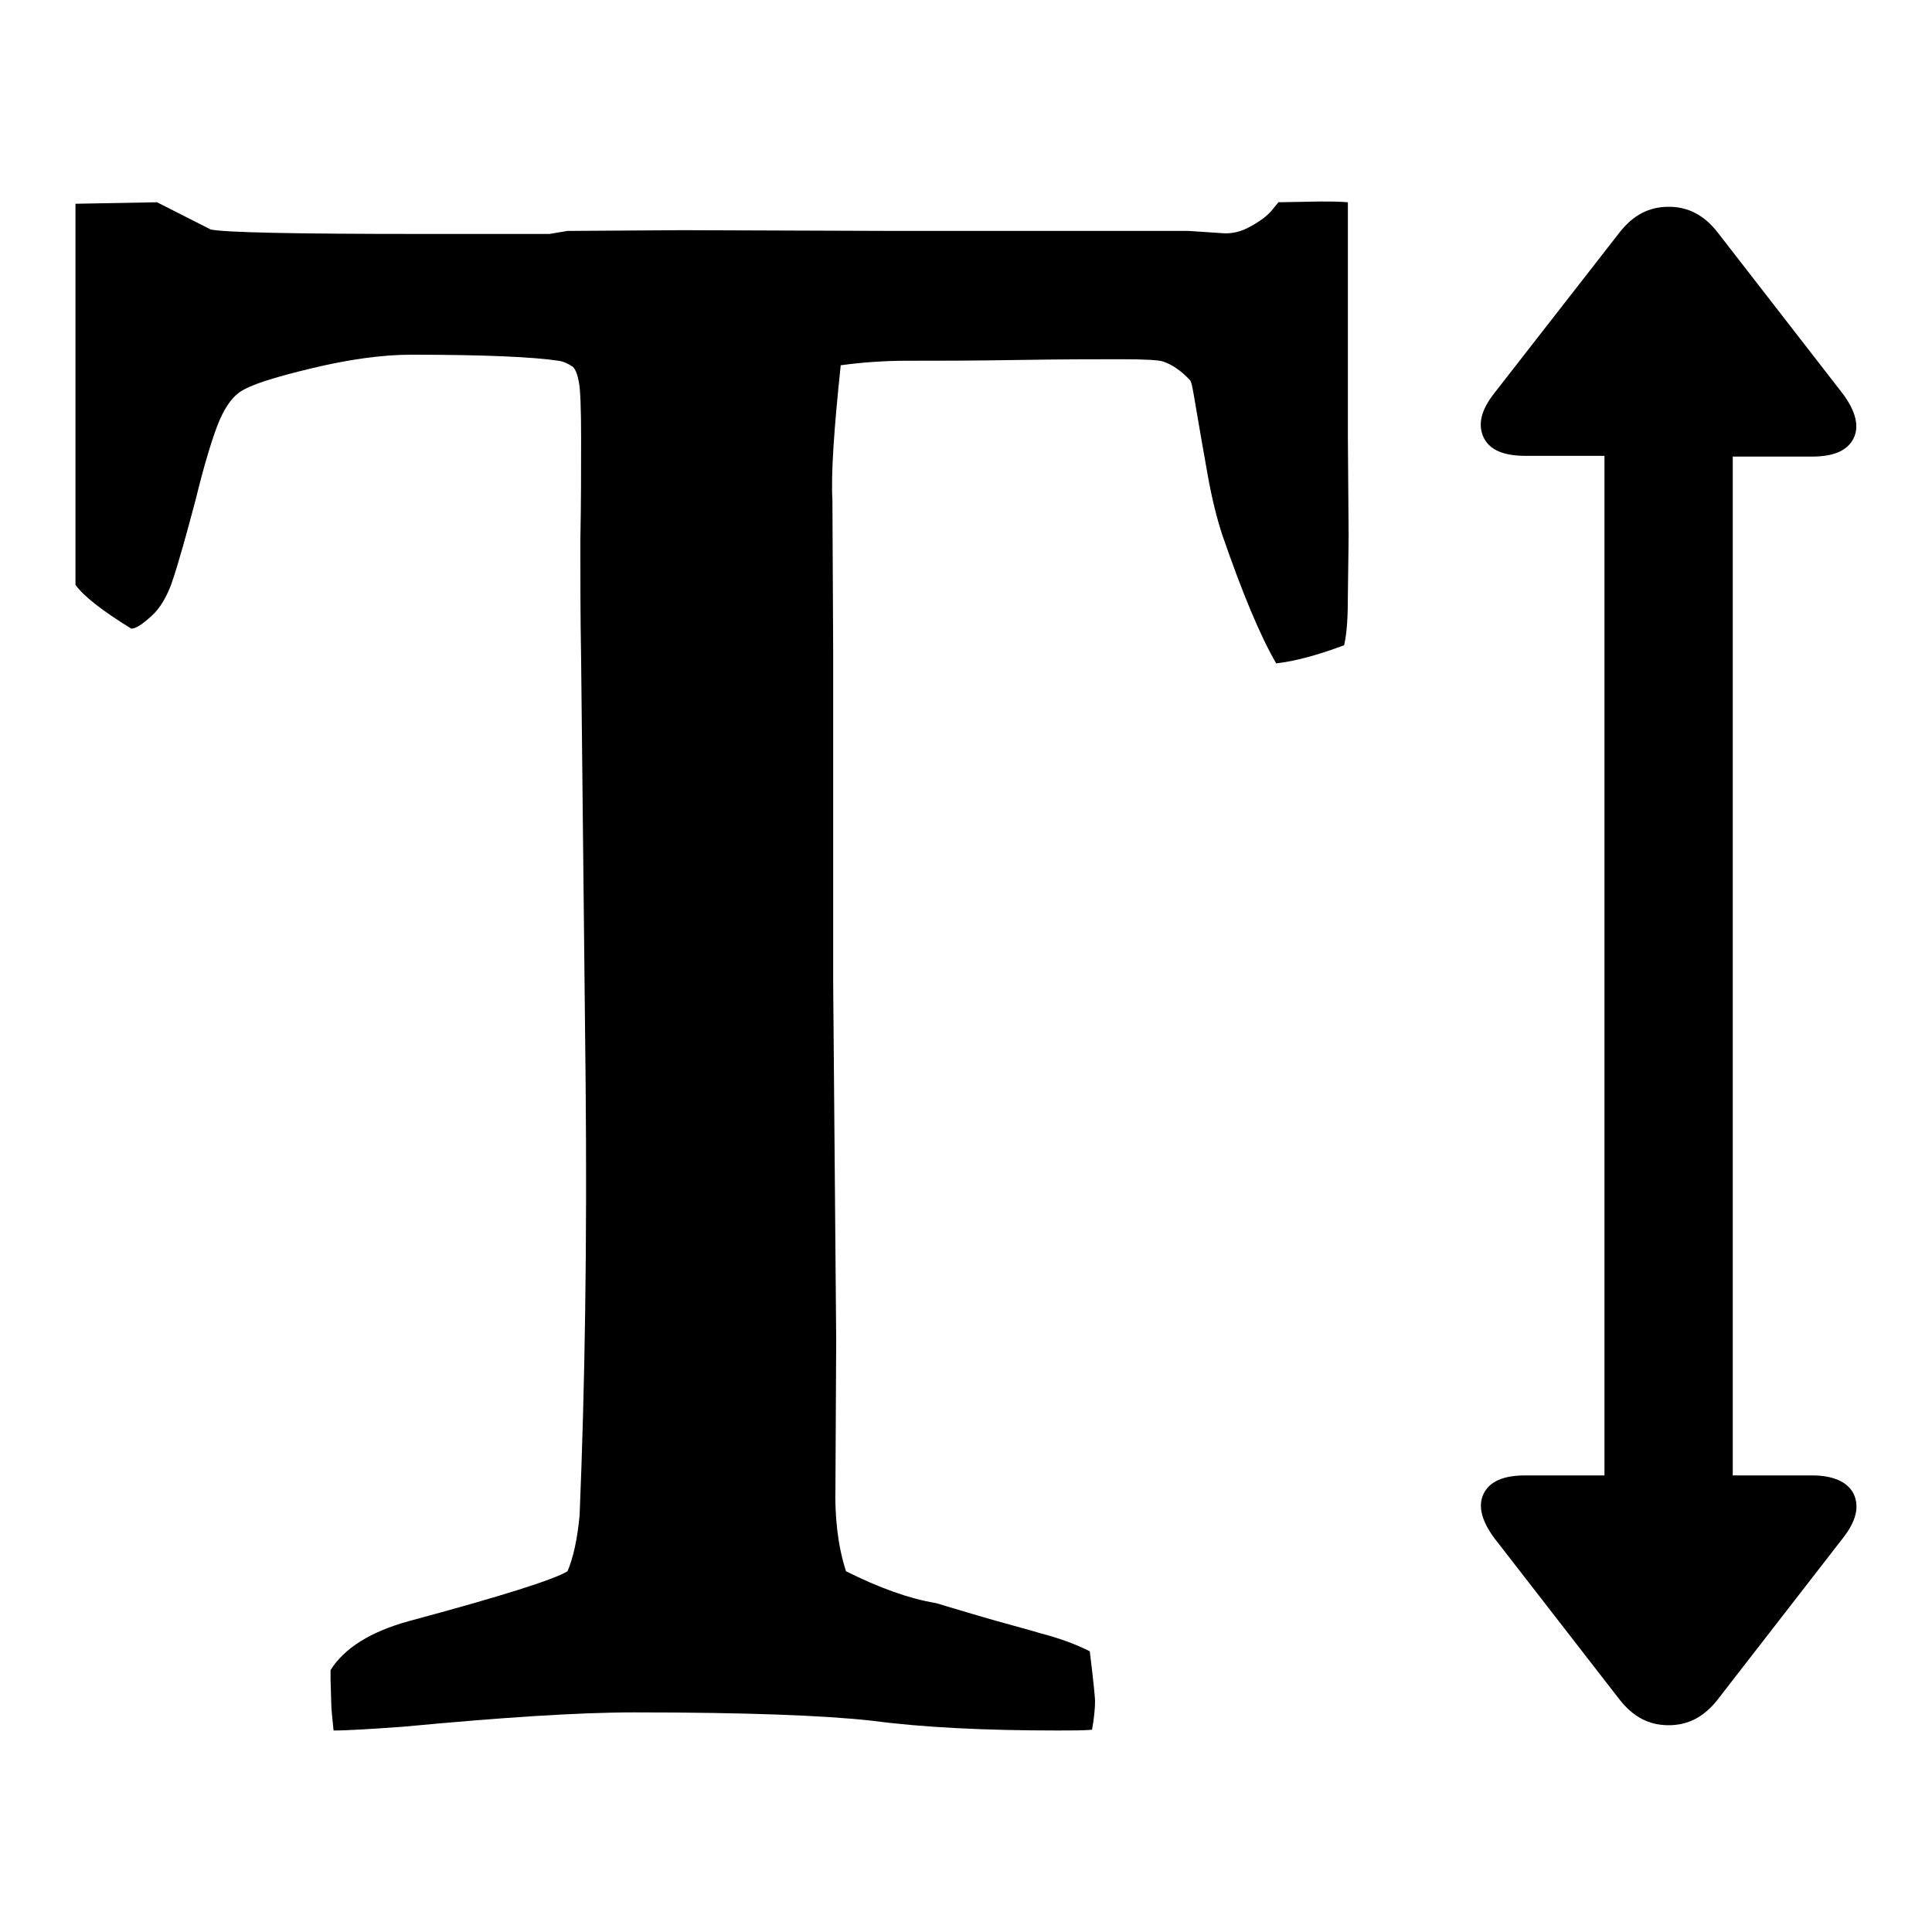
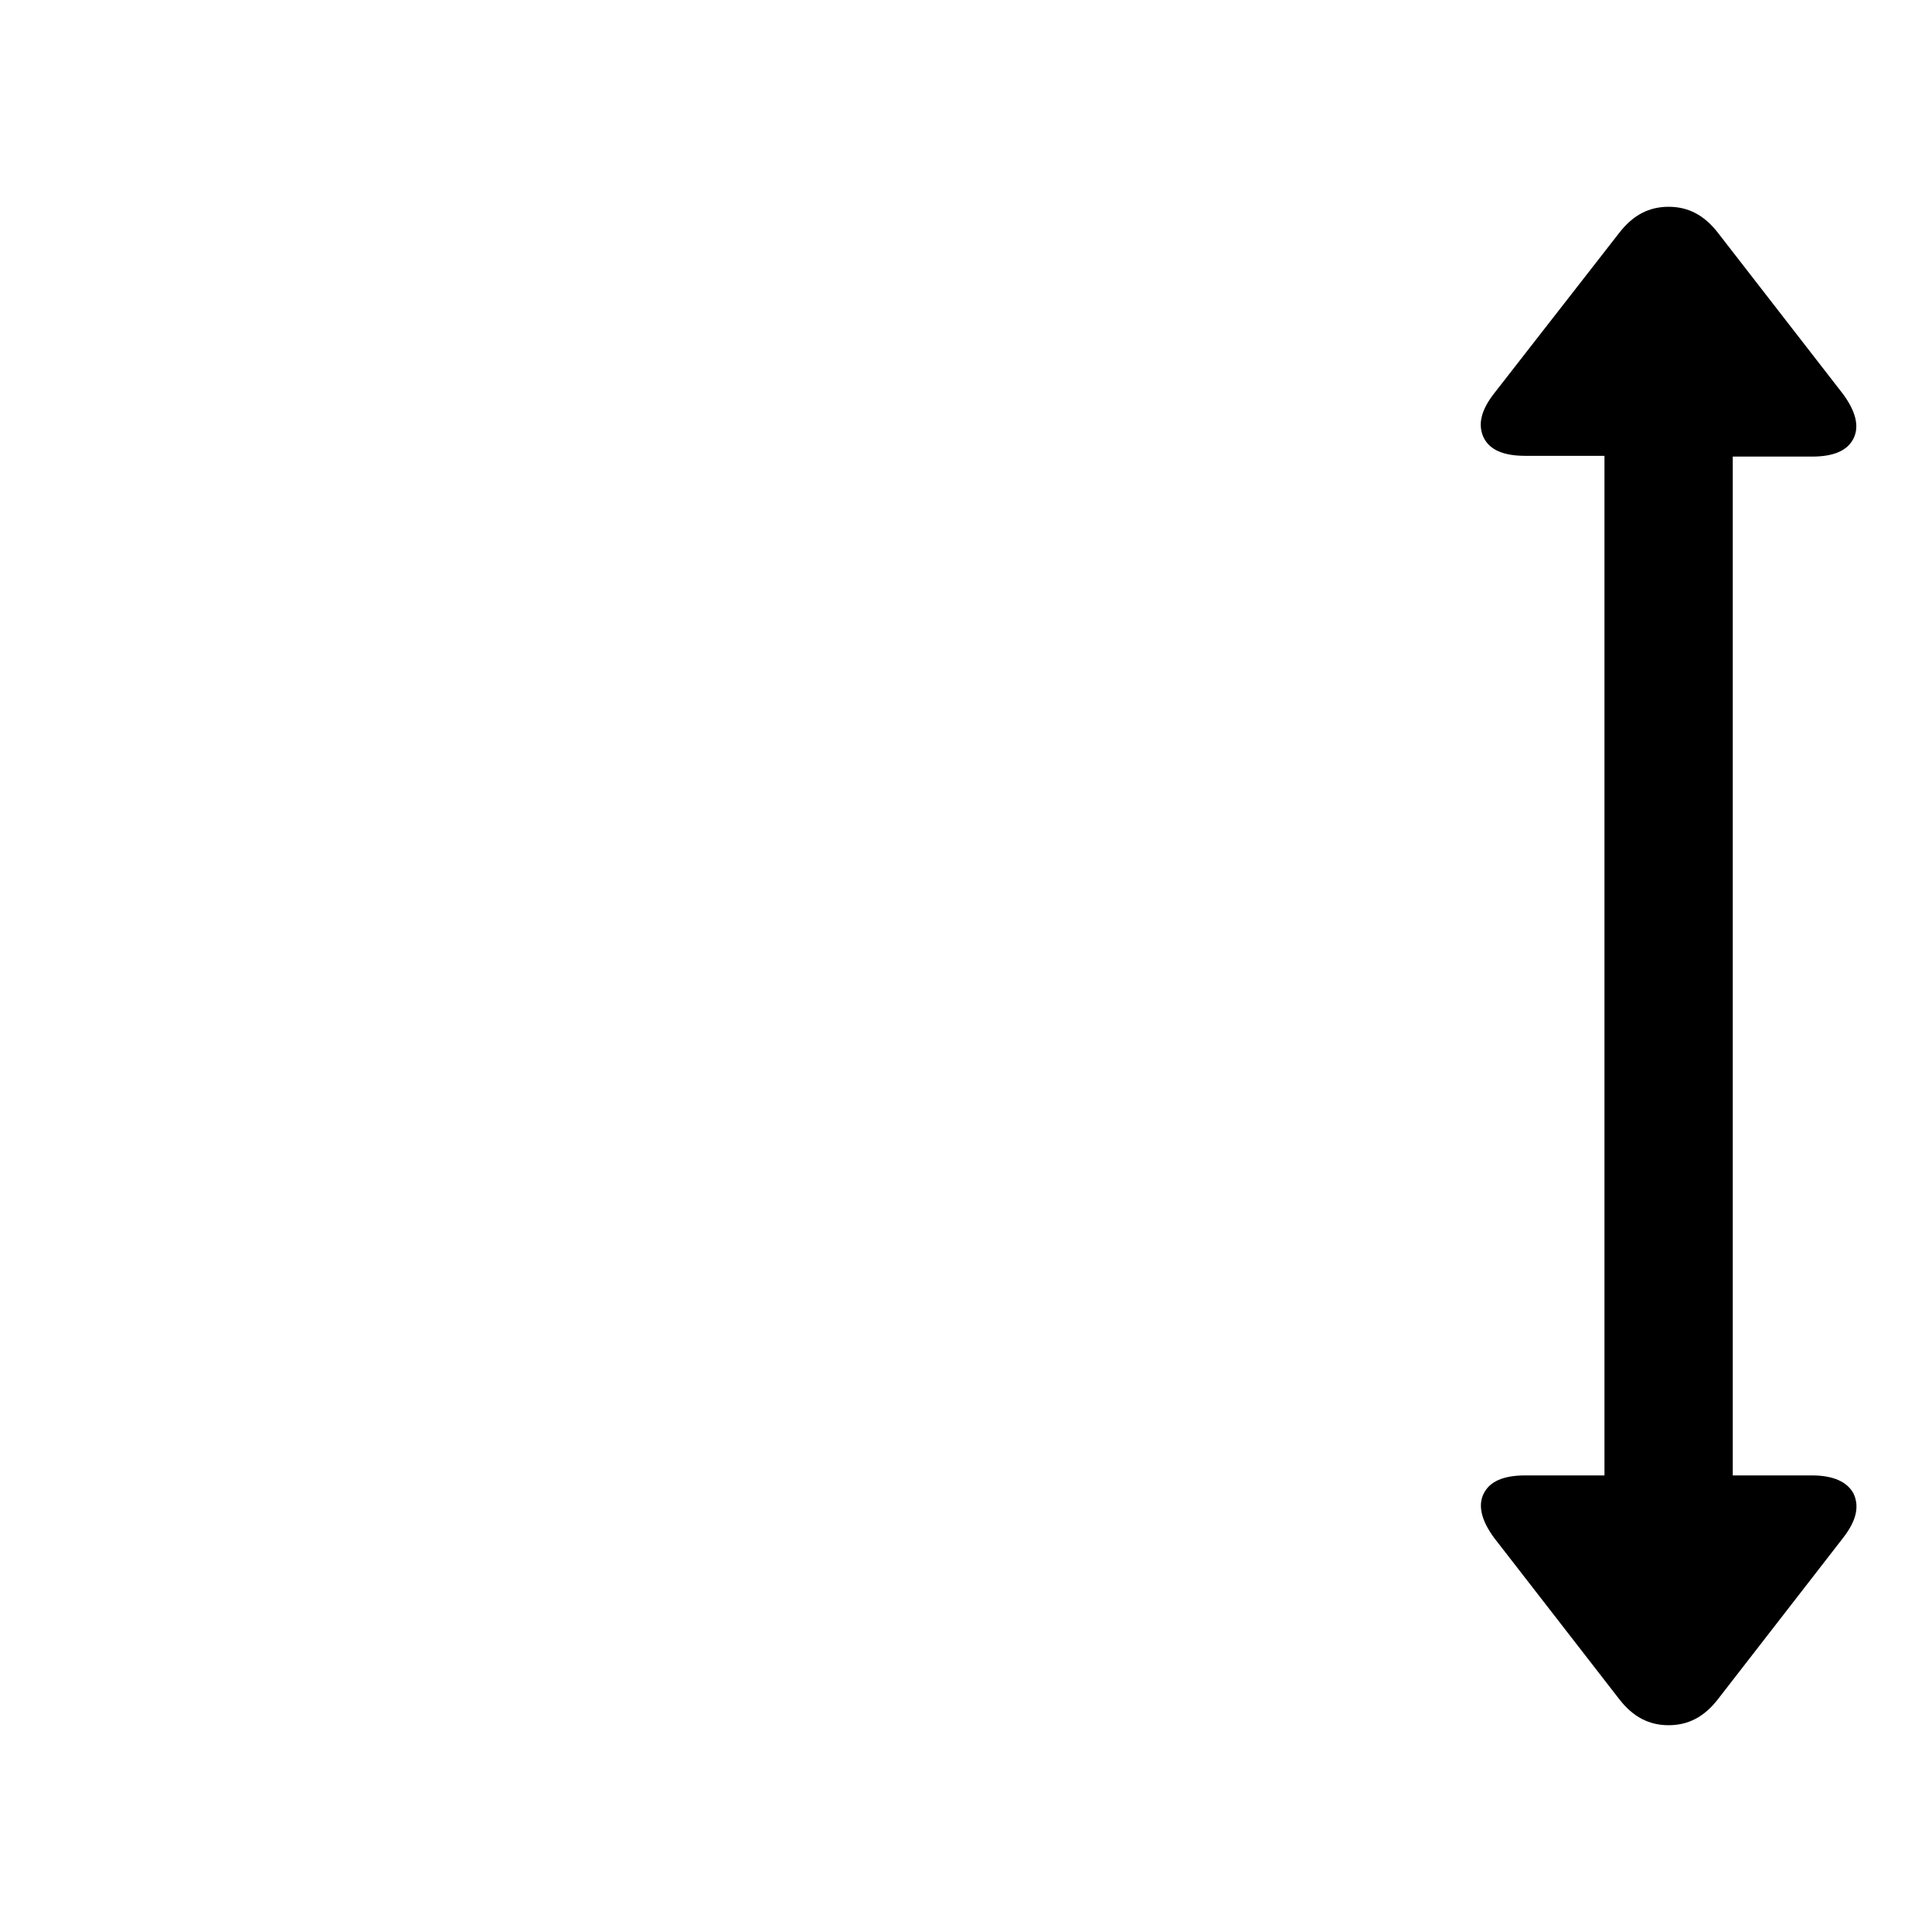
<svg xmlns="http://www.w3.org/2000/svg" version="1.1" x="0px" y="0px" viewBox="0 0 256 256" enable-background="new 0 0 256 256" xml:space="preserve">
  <g>
    <g>
-       <path fill="#000000" d="M178.6,40.6V26.8c-1.2-0.1-2.4-0.1-3.7-0.1l-5.5,0.1l-0.9,1.1c-0.6,0.7-1.5,1.4-2.8,2.1c-1.2,0.7-2.5,1-3.7,0.9l-4.5-0.3h-38.7l-28.4-0.1l-15.2,0.1L72.8,31H55.7c-16.8,0-26.1-0.2-27.8-0.6l-7.1-3.6L10,27v11.3v39.2c1.1,1.5,3.5,3.4,7.4,5.8c0.6,0,1.5-0.6,2.7-1.7c1.2-1.1,2-2.6,2.6-4.2c1-2.9,2-6.6,3.2-11.1c1.1-4.5,2.1-7.8,2.9-9.9c0.8-2.1,1.8-3.6,2.9-4.4c1.4-1,4.6-2,9.6-3.2c5-1.2,9.4-1.8,13.2-1.8c9.7,0,16.2,0.3,19.5,0.8c0.7,0.1,1.3,0.4,1.9,0.8c0.4,0.4,0.6,1,0.8,2c0.2,1,0.3,3.5,0.3,7.5s0,8.5-0.1,13.5c0,5,0,10.2,0.1,15.6l0.6,56.5c0.2,21.2-0.1,40.2-0.8,57.1c-0.3,3.1-0.8,5.5-1.6,7.4c-1.8,1.1-8.7,3.3-21,6.6c-5.1,1.4-8.6,3.6-10.4,6.5v1.2l0.1,3.4c0,0.4,0.1,1.5,0.3,3.4c1.9,0,5-0.2,9.2-0.5c12.8-1.2,23-1.9,30.7-1.9c14.6,0,25.1,0.4,31.4,1.1c6.8,0.9,15,1.3,24.7,1.3c1.8,0,3.3,0,4.5-0.1c0.3-1.7,0.4-2.9,0.4-3.8c0-0.4-0.2-2.6-0.7-6.6c-1.8-0.9-3.9-1.7-6.6-2.4c-1.3-0.4-3.2-0.9-5.7-1.6c-2.5-0.7-4.4-1.3-5.8-1.7c-1.4-0.4-2.2-0.7-2.4-0.7c-3.5-0.6-7.4-2-11.8-4.2c-1.1-3.4-1.5-7.2-1.4-11.2l0.1-19.4l-0.4-47.4V86.4l-0.1-20.1c-0.2-3.4,0.2-9.4,1.1-17.9c2.9-0.4,5.9-0.6,8.8-0.6c3.8,0,8.7,0,14.6-0.1c6-0.1,10.5-0.1,13.7-0.1c3.1,0,5,0.1,5.6,0.3c1.2,0.4,2.4,1.2,3.6,2.5c0.2,0.2,0.4,1.4,0.8,3.8c0.4,2.4,0.9,5.2,1.5,8.6s1.3,6.1,2,8.2c2.6,7.5,4.9,13.1,7.1,16.9c2.6-0.3,5.5-1.1,9-2.4c0.4-1.7,0.5-3.9,0.5-6.7l0.1-7.7l-0.1-13.2C178.6,46.4,178.6,40.6,178.6,40.6z" />
      <path fill="#000000" d="M240.1,195.5h-10.5V60.5h10.5c2.9,0,4.7-0.8,5.5-2.4c0.8-1.6,0.3-3.6-1.4-5.9l-16.6-21.4c-1.8-2.3-3.9-3.4-6.5-3.4c-2.6,0-4.7,1.1-6.5,3.4L198,52.1c-1.8,2.3-2.2,4.2-1.4,5.9c0.8,1.6,2.6,2.4,5.5,2.4h10.5v135.1h-10.5c-2.9,0-4.7,0.8-5.5,2.4c-0.8,1.6-0.3,3.6,1.4,5.9l16.6,21.4c1.8,2.3,3.9,3.4,6.5,3.4c2.6,0,4.7-1.1,6.5-3.4l16.6-21.4c1.8-2.3,2.2-4.2,1.4-5.9C244.8,196.4,243,195.5,240.1,195.5z" />
    </g>
  </g>
</svg>